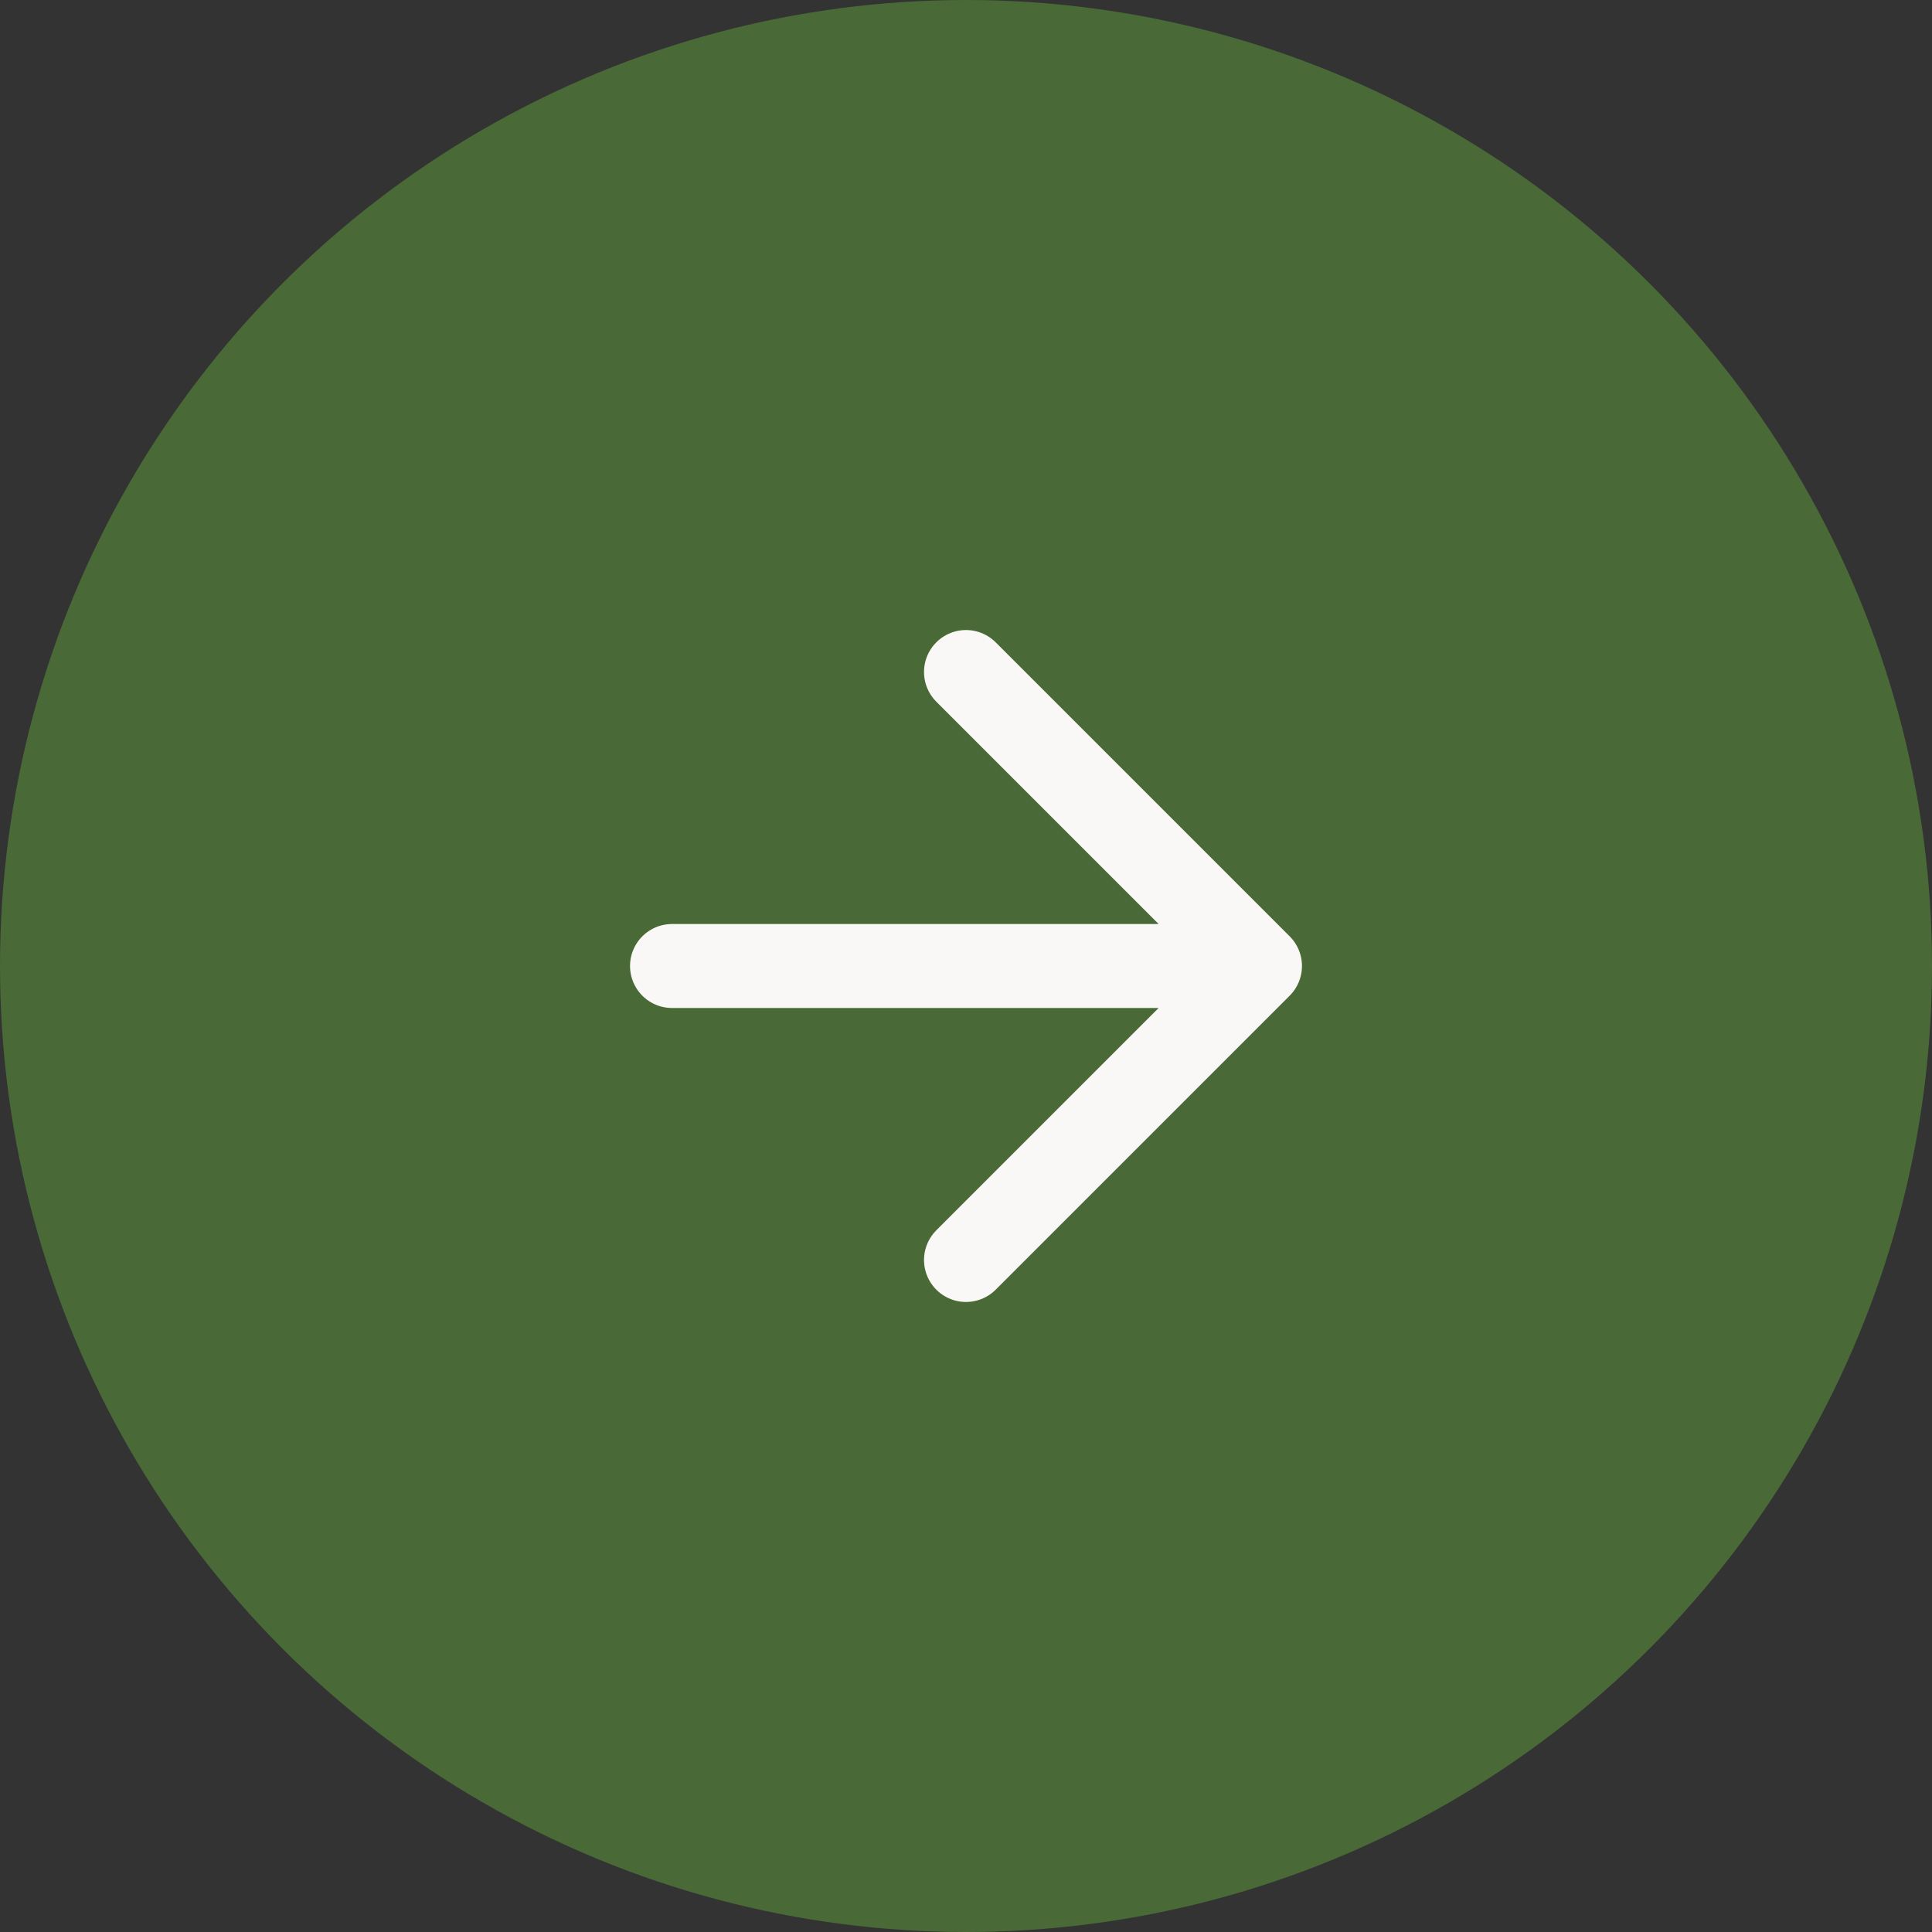
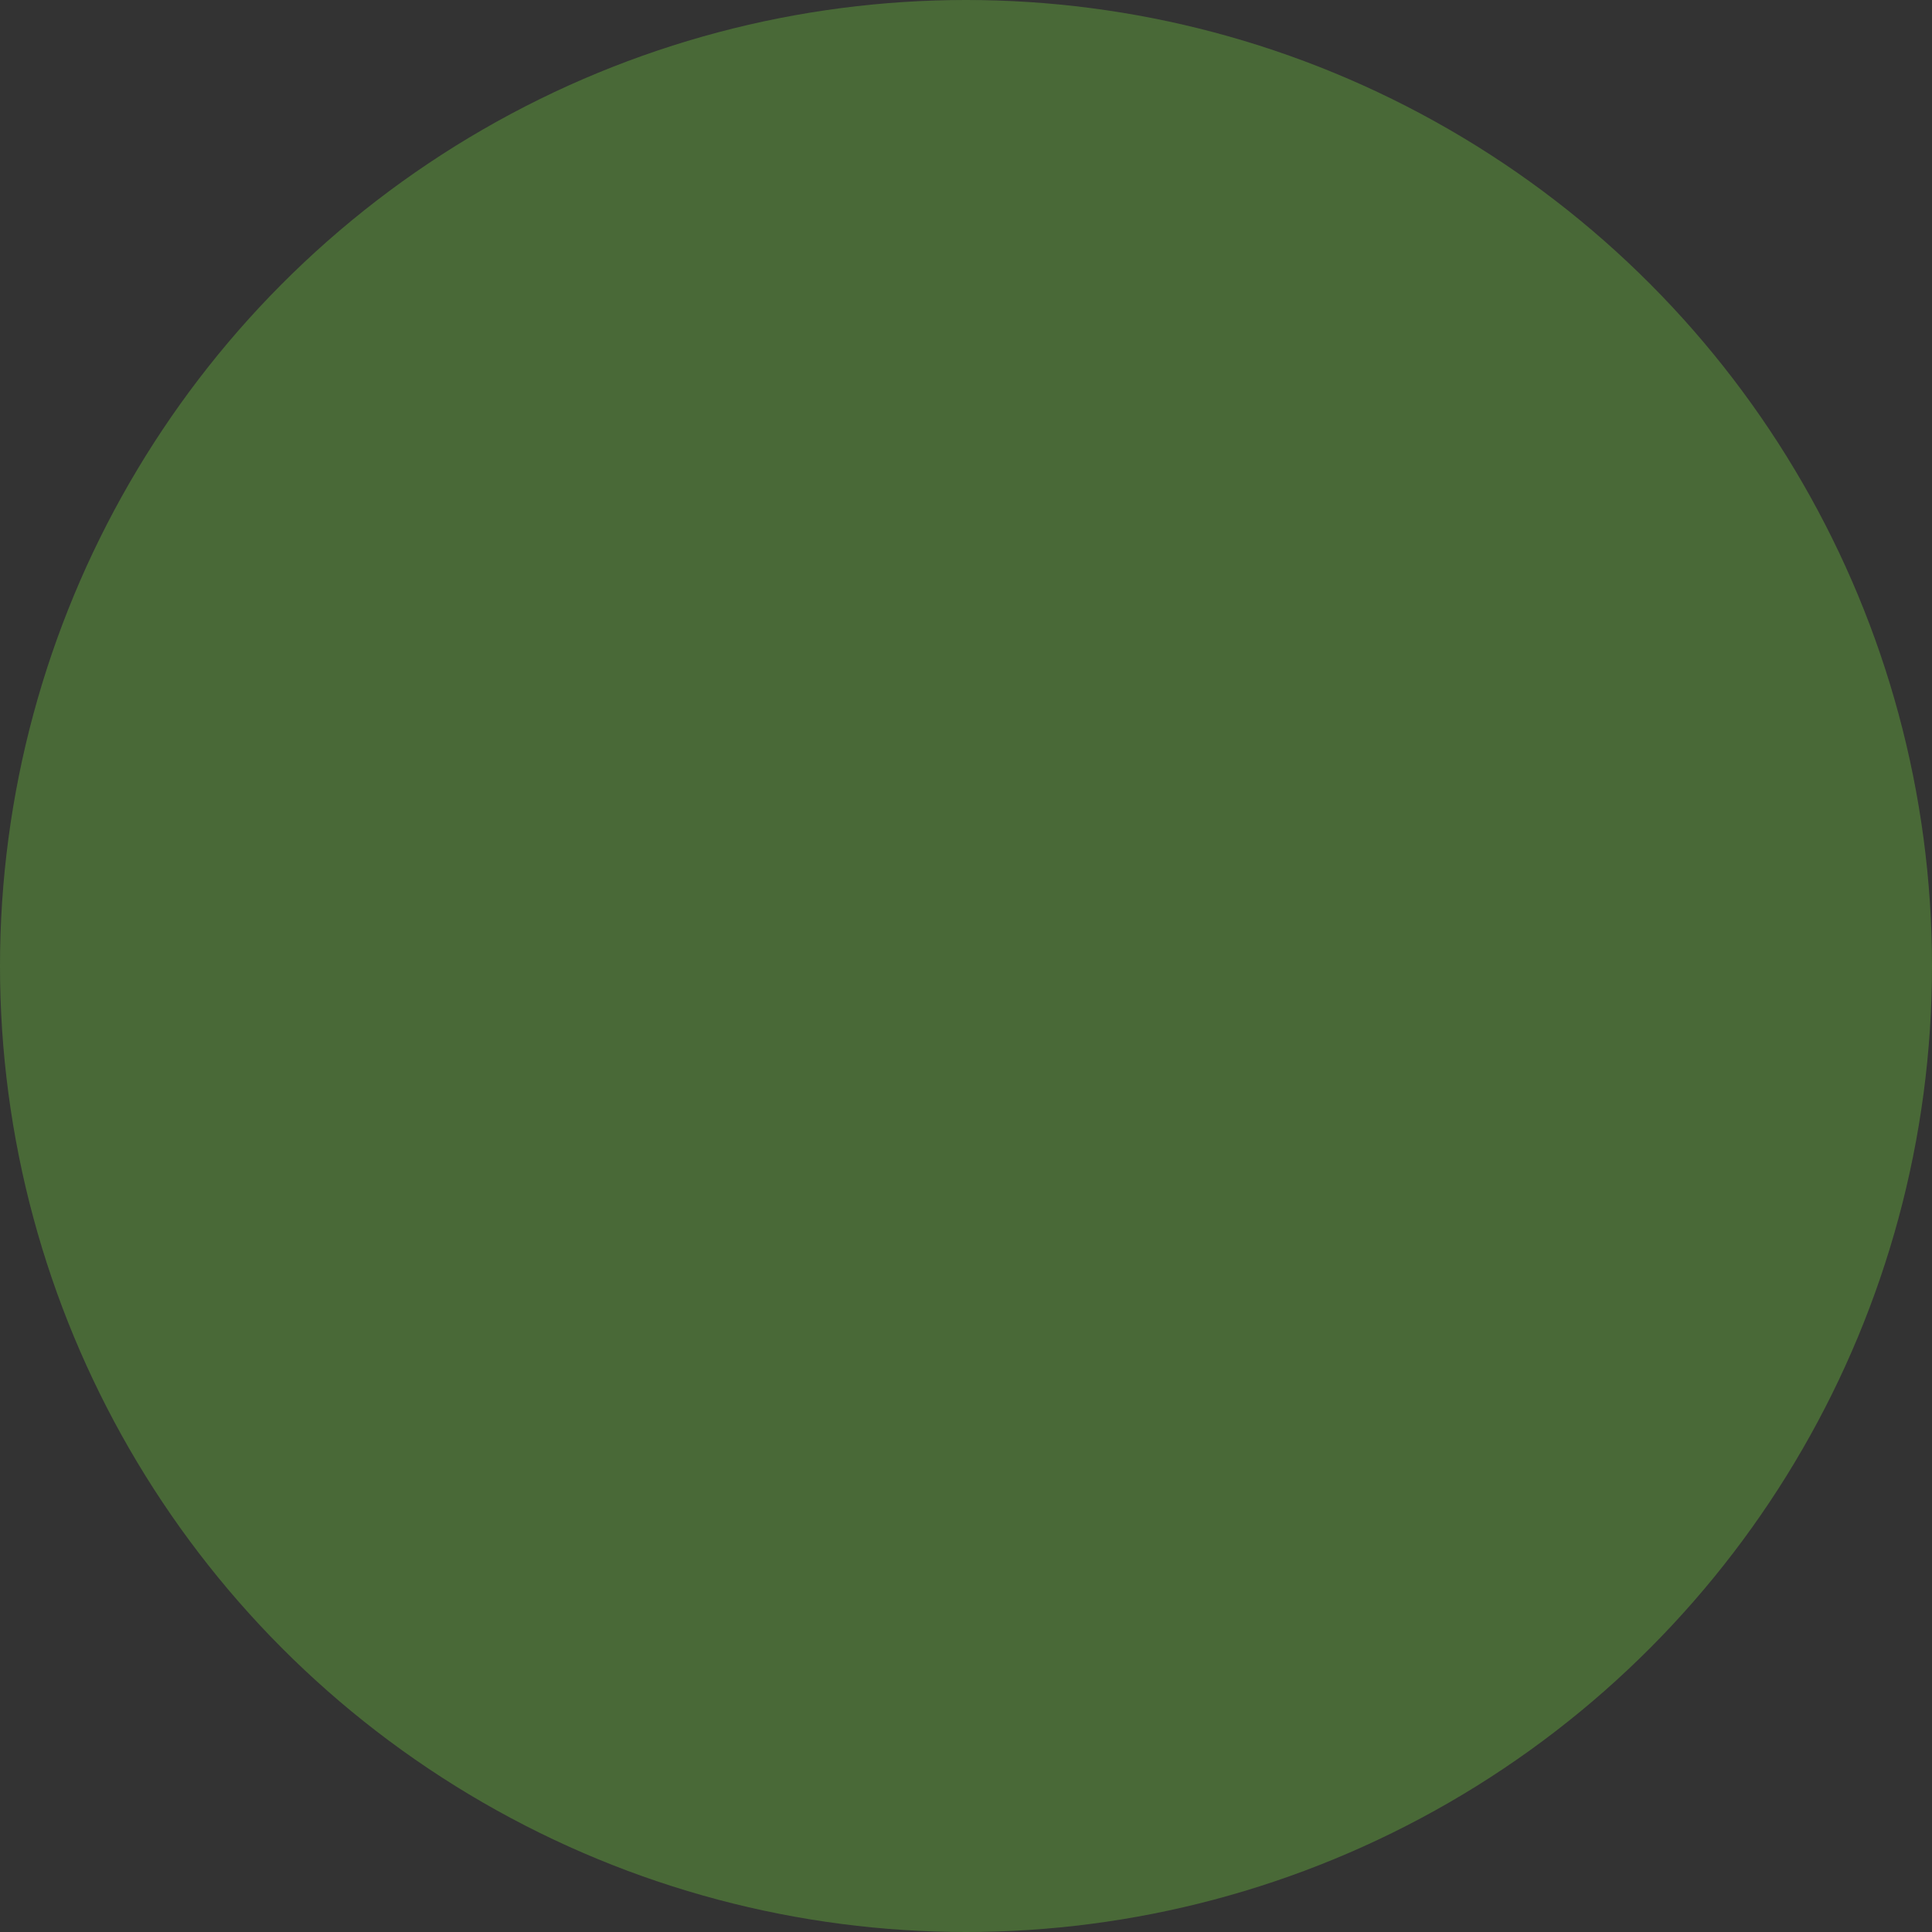
<svg xmlns="http://www.w3.org/2000/svg" width="24" height="24" viewBox="0 0 24 24" fill="none">
  <rect x="0" y="0" width="24" height="24" fill="#333333" stroke="none" />
  <circle cx="12" cy="12" r="12" fill="#496937" />
-   <path d="M8.348 12H15.652M15.652 12L12 8.348M15.652 12L12 15.652" stroke="#FAF8F7" stroke-width="1.043" stroke-linecap="round" stroke-linejoin="round" />
</svg>